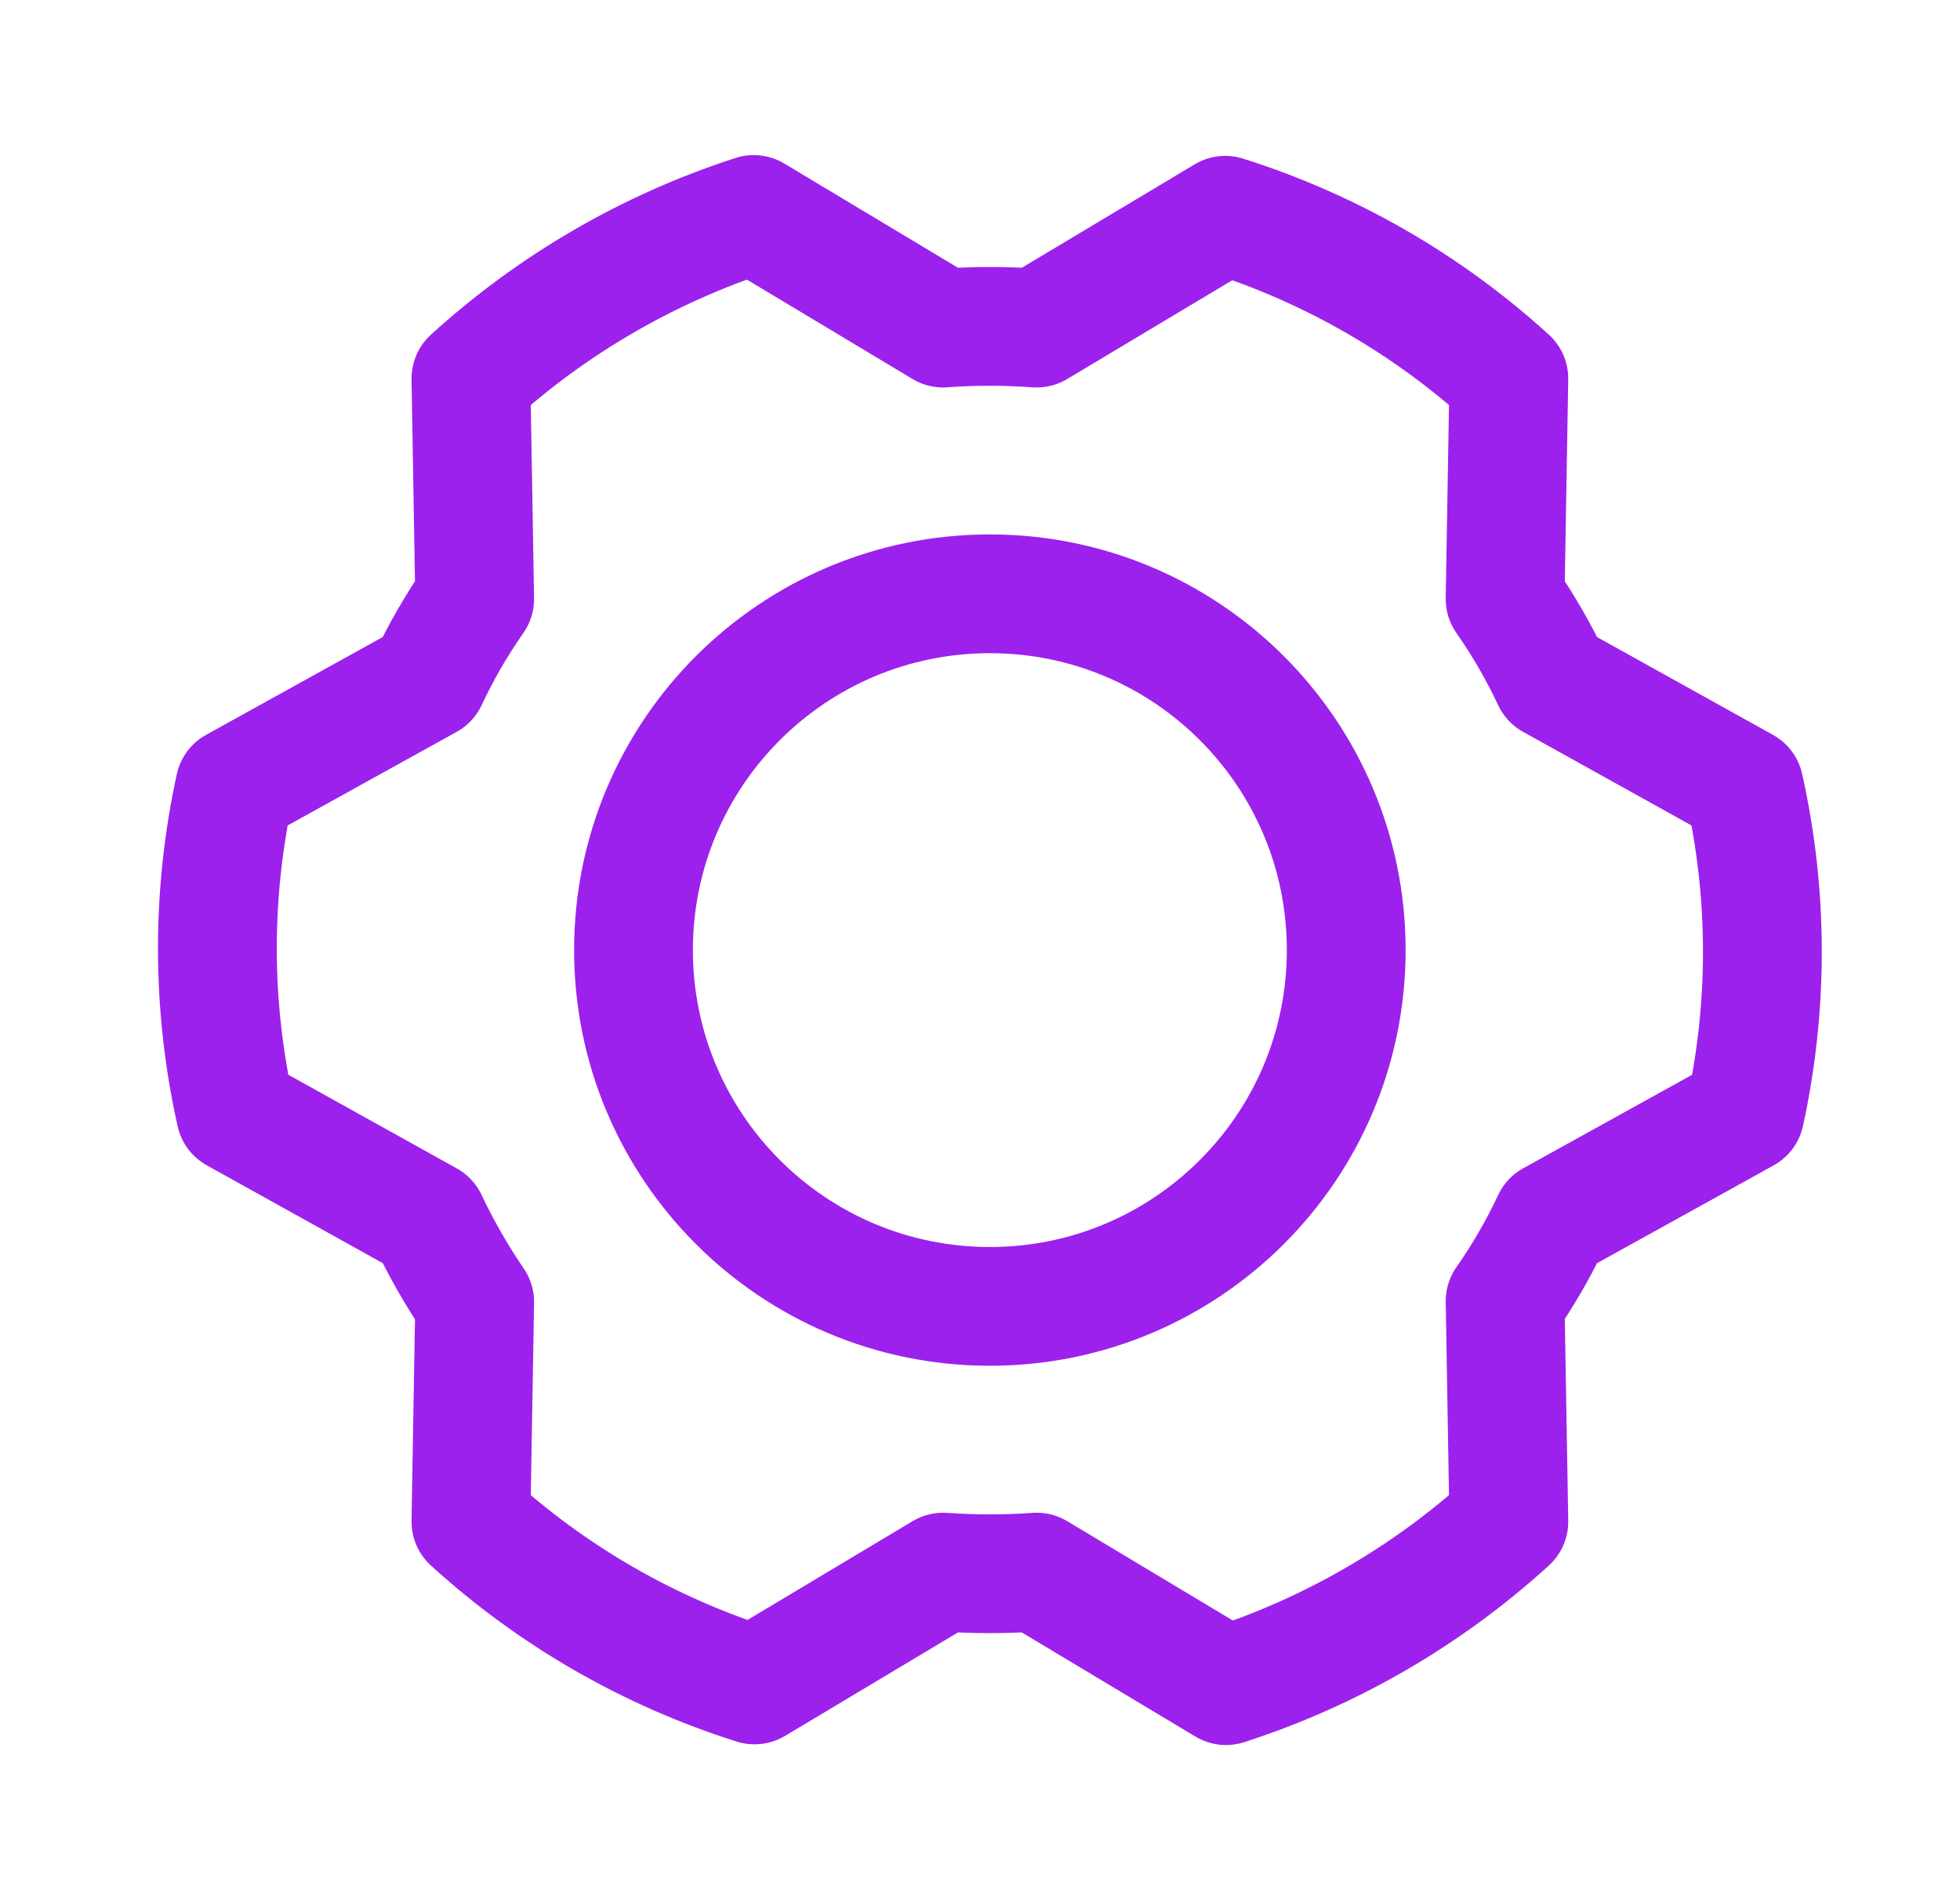
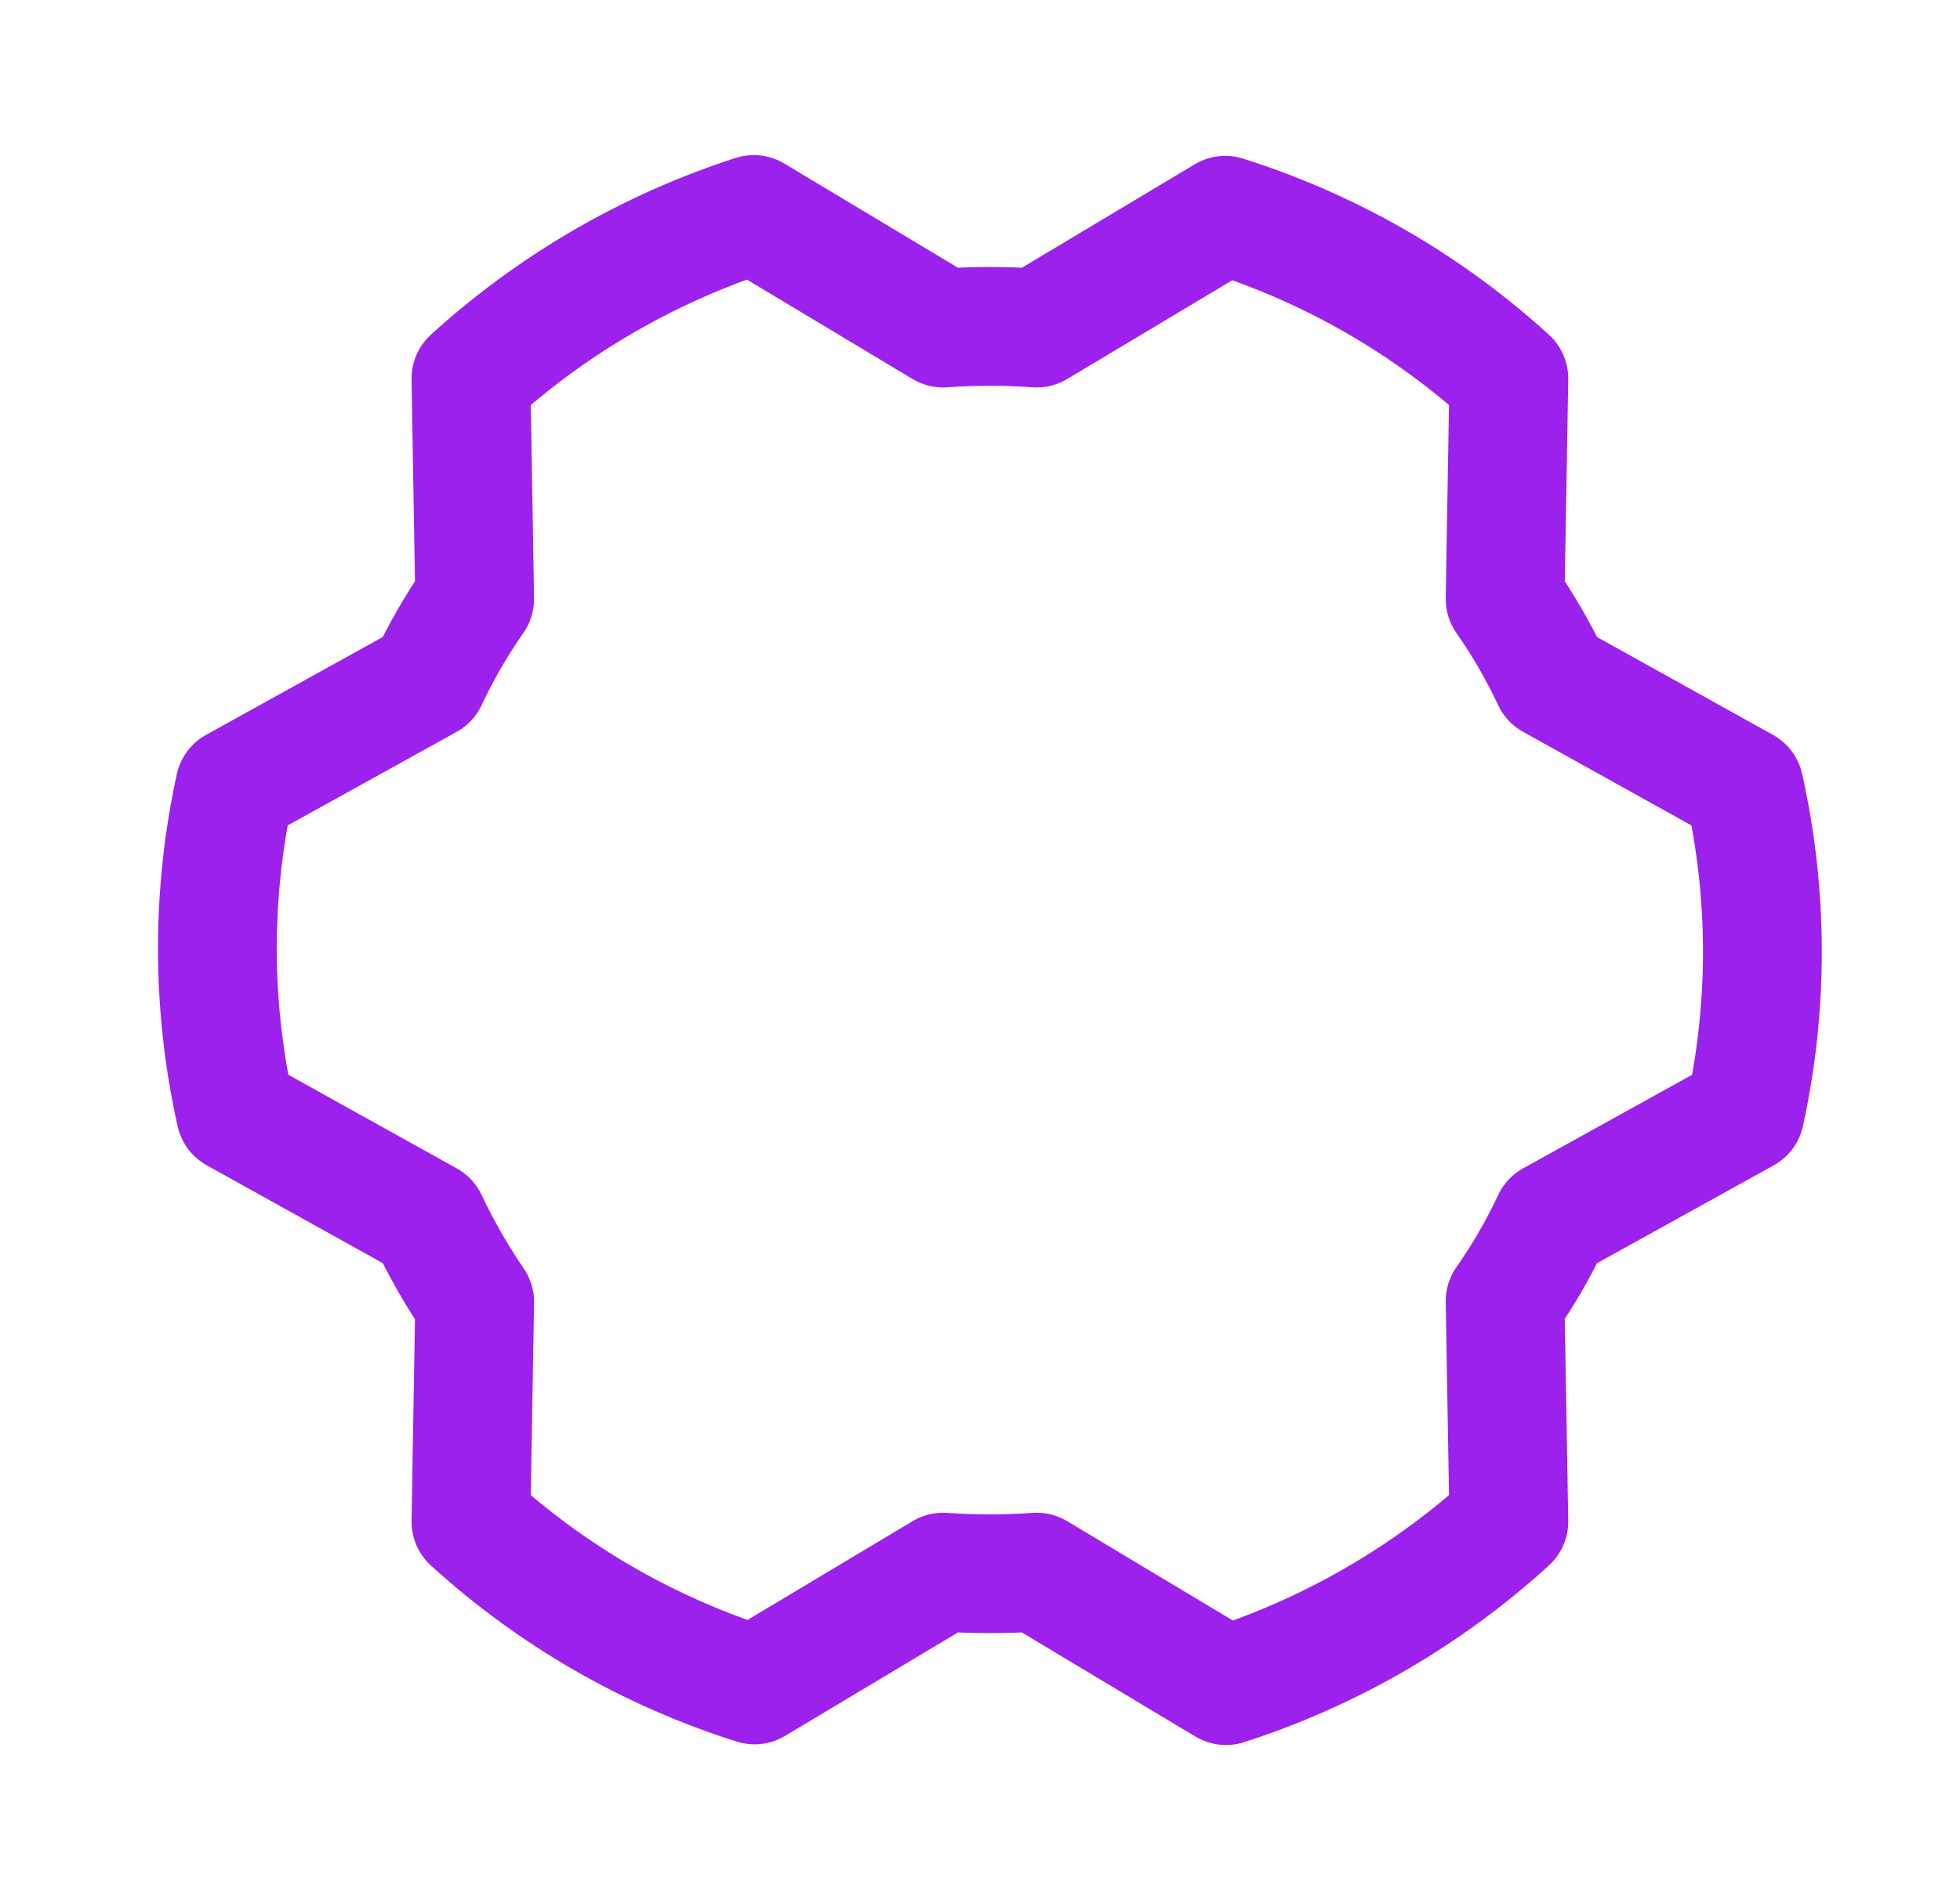
<svg xmlns="http://www.w3.org/2000/svg" width="33" height="32" viewBox="0 0 33 32" fill="none">
-   <path d="M16.666 22C19.98 22 22.666 19.314 22.666 16C22.666 12.686 19.98 10 16.666 10C13.352 10 10.666 12.686 10.666 16C10.666 19.314 13.352 22 16.666 22Z" stroke="#9C21ED" stroke-width="2" stroke-linecap="round" stroke-linejoin="round" />
  <path d="M25.341 10.087C25.642 10.518 25.906 10.974 26.129 11.45L29.366 13.25C29.771 15.06 29.775 16.937 29.379 18.75L26.129 20.55C25.906 21.026 25.642 21.482 25.341 21.912L25.404 25.625C24.032 26.875 22.408 27.817 20.642 28.387L17.454 26.475C16.93 26.512 16.403 26.512 15.879 26.475L12.704 28.375C10.932 27.815 9.303 26.877 7.929 25.625L7.992 21.925C7.693 21.488 7.43 21.028 7.204 20.55L3.967 18.75C3.562 16.939 3.558 15.062 3.954 13.25L7.204 11.45C7.427 10.974 7.691 10.518 7.992 10.087L7.929 6.375C9.301 5.125 10.925 4.183 12.691 3.612L15.879 5.525C16.403 5.487 16.93 5.487 17.454 5.525L20.629 3.625C22.401 4.185 24.03 5.123 25.404 6.375L25.341 10.087Z" stroke="#9C21ED" stroke-width="2" stroke-linecap="round" stroke-linejoin="round" />
</svg>